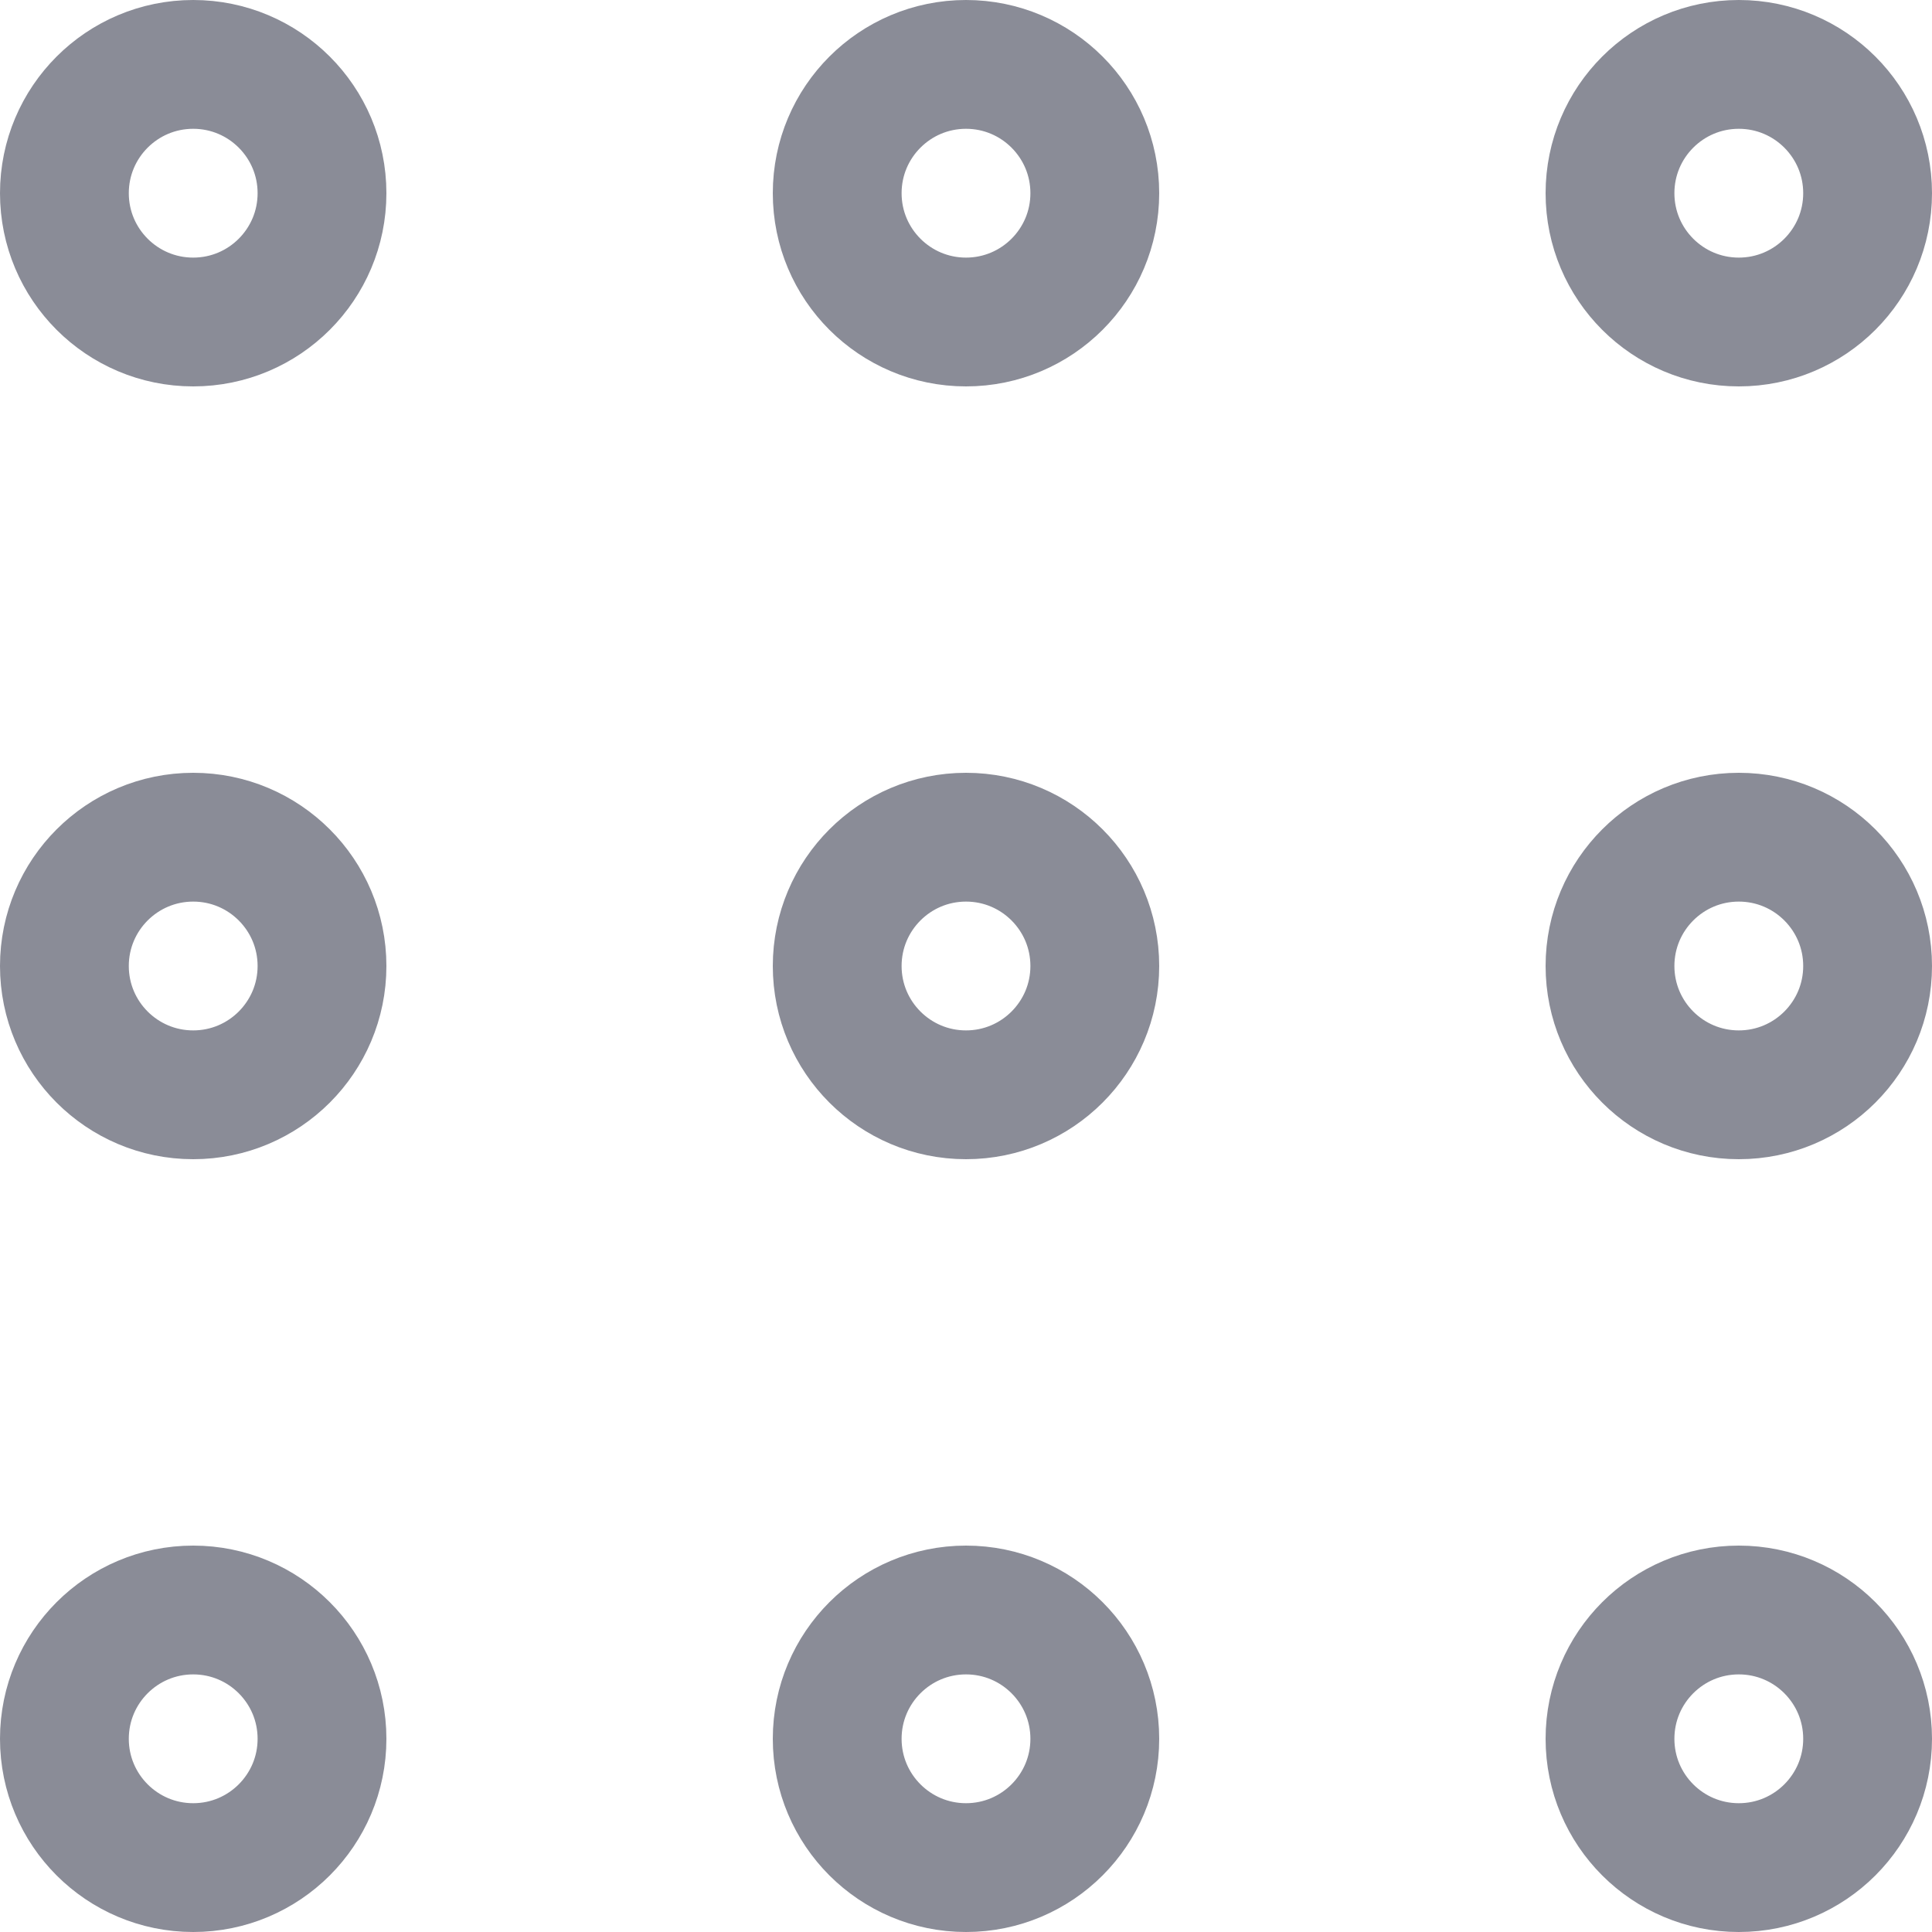
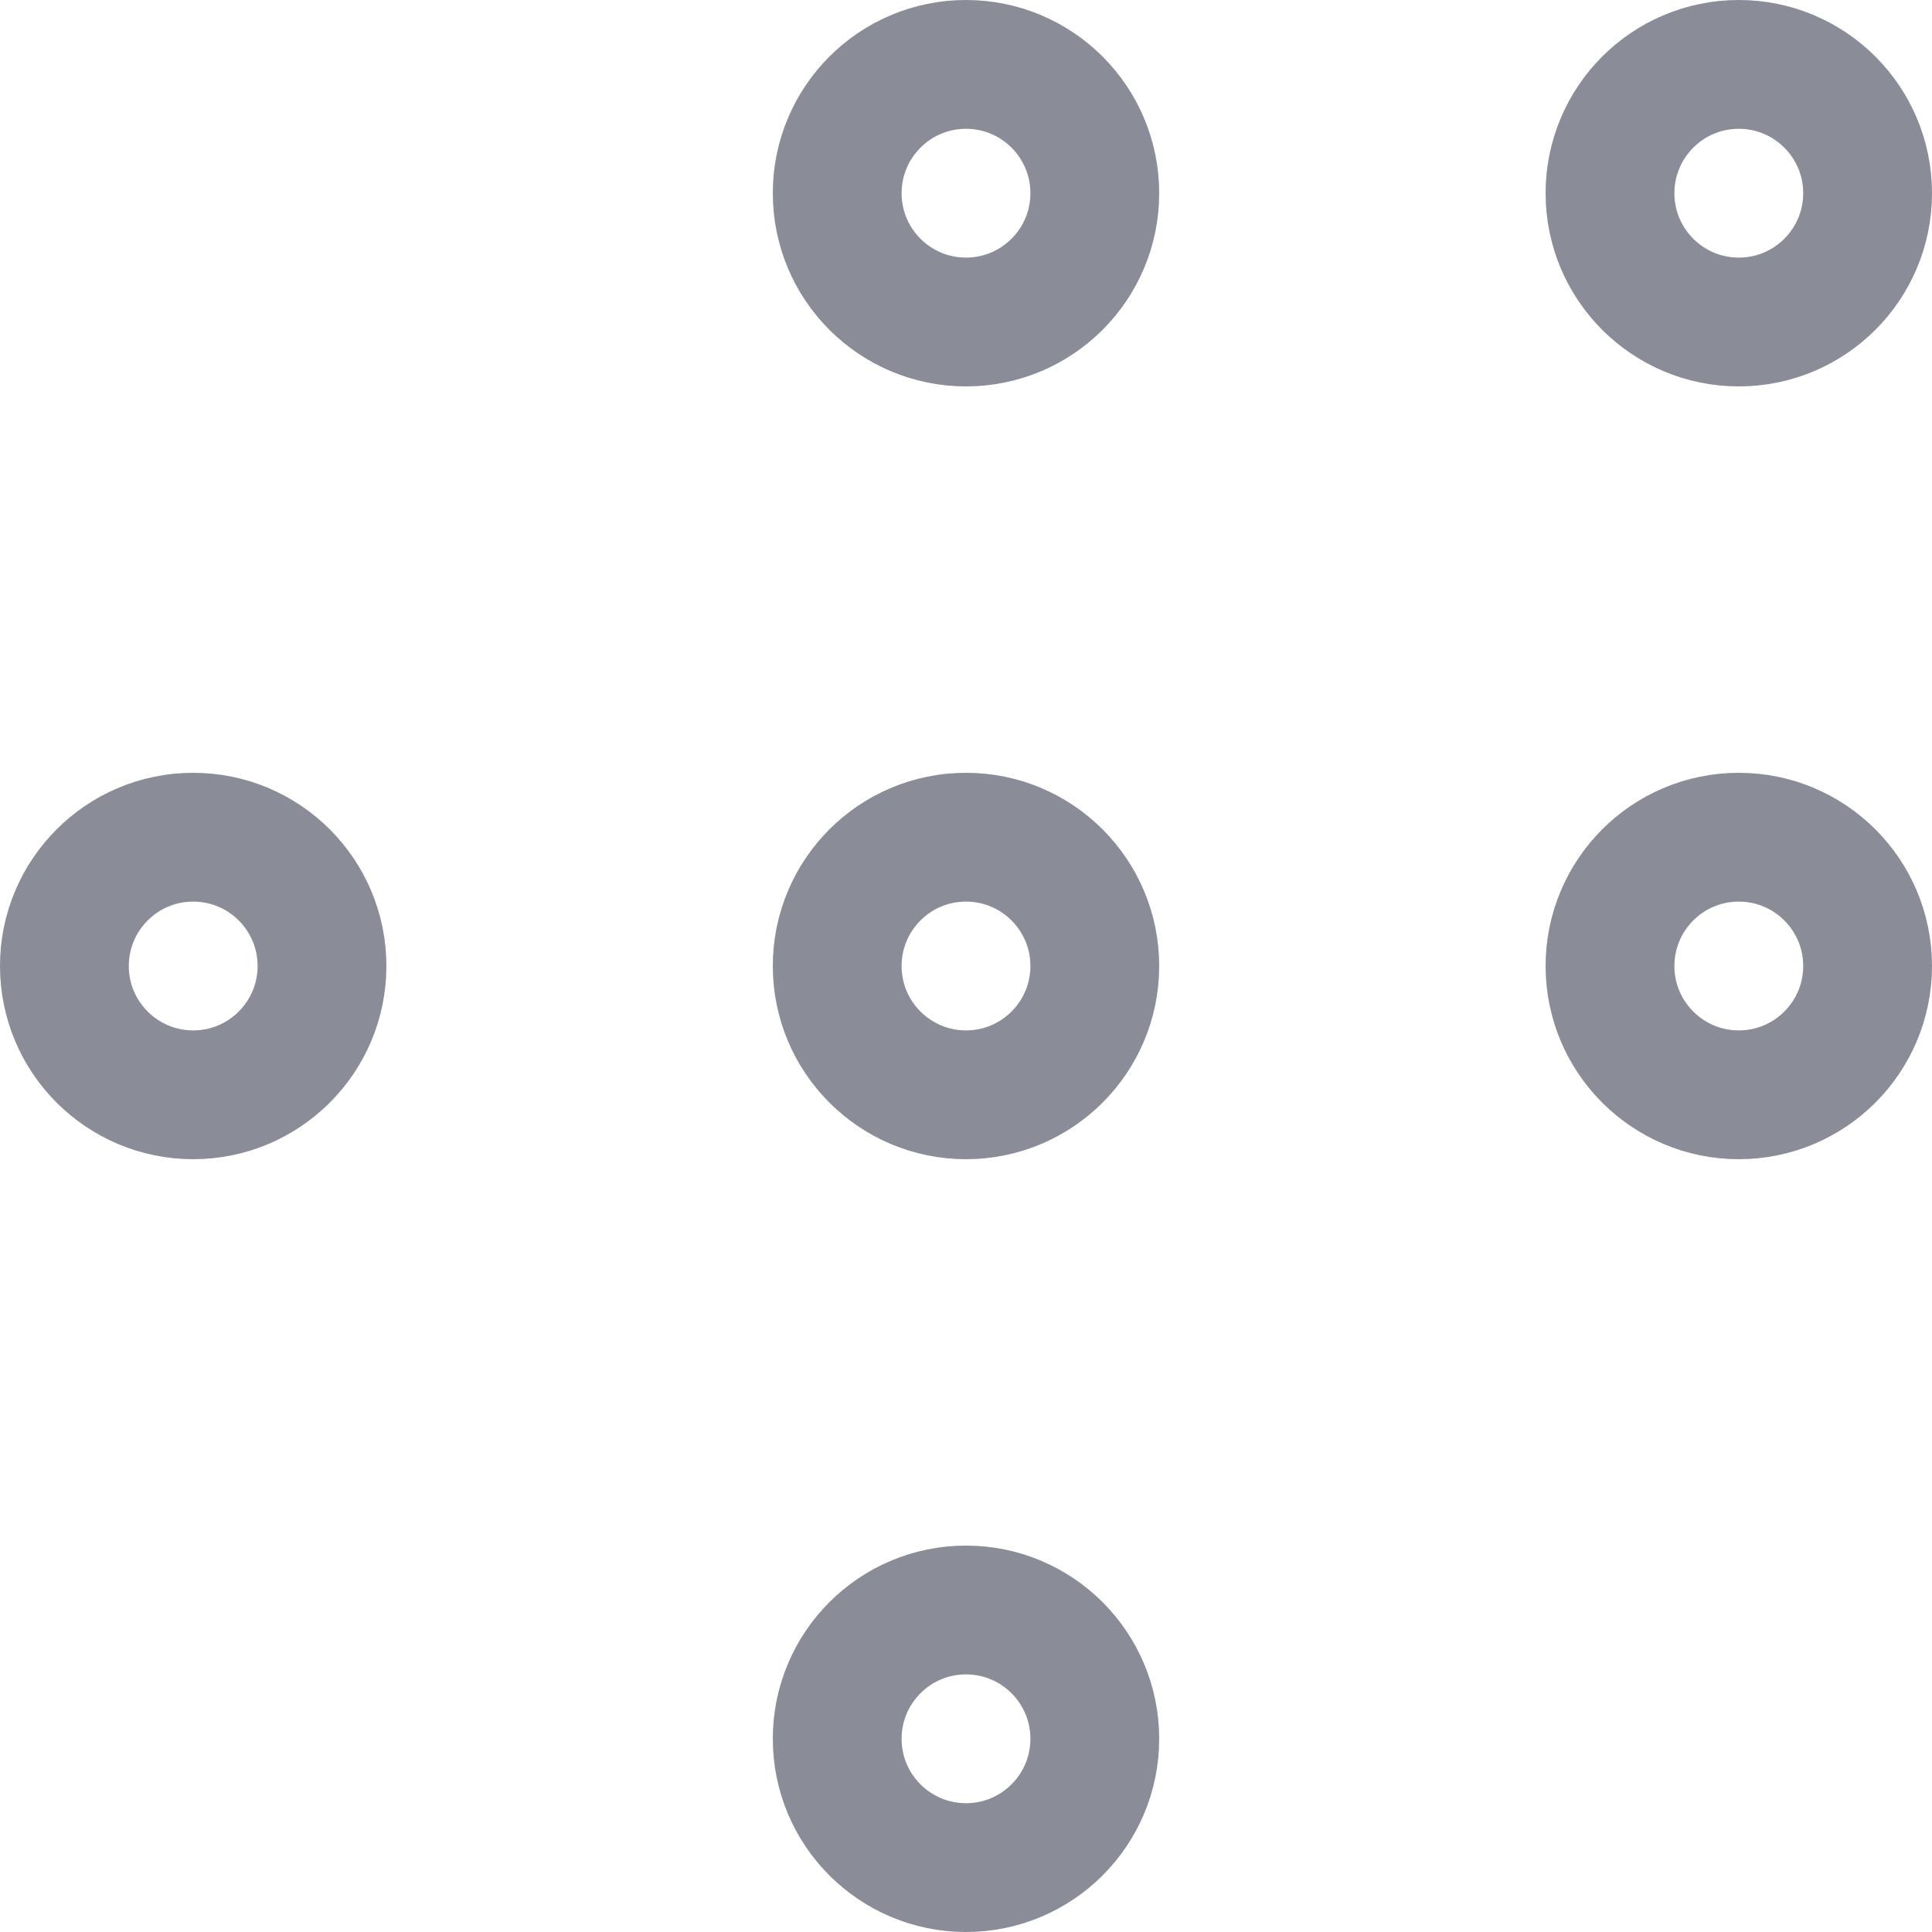
<svg xmlns="http://www.w3.org/2000/svg" width="15" height="15" viewBox="0 0 15 15">
  <defs>
    <style>
      .cls-1 {
        fill: none;
        stroke: #8a8c97;
        stroke-linecap: square;
      }
    </style>
  </defs>
  <g id="i-apps" transform="translate(0.5 0.5)">
-     <circle id="楕円形_12" data-name="楕円形 12" class="cls-1" cx="1" cy="1" r="1" />
    <circle id="楕円形_13" data-name="楕円形 13" class="cls-1" cx="1" cy="1" r="1" transform="translate(6)" />
    <circle id="楕円形_14" data-name="楕円形 14" class="cls-1" cx="1" cy="1" r="1" transform="translate(12)" />
    <circle id="楕円形_15" data-name="楕円形 15" class="cls-1" cx="1" cy="1" r="1" transform="translate(0 6)" />
    <circle id="楕円形_16" data-name="楕円形 16" class="cls-1" cx="1" cy="1" r="1" transform="translate(6 6)" />
    <circle id="楕円形_17" data-name="楕円形 17" class="cls-1" cx="1" cy="1" r="1" transform="translate(12 6)" />
-     <circle id="楕円形_18" data-name="楕円形 18" class="cls-1" cx="1" cy="1" r="1" transform="translate(0 12)" />
    <circle id="楕円形_19" data-name="楕円形 19" class="cls-1" cx="1" cy="1" r="1" transform="translate(6 12)" />
-     <circle id="楕円形_20" data-name="楕円形 20" class="cls-1" cx="1" cy="1" r="1" transform="translate(12 12)" />
  </g>
</svg>